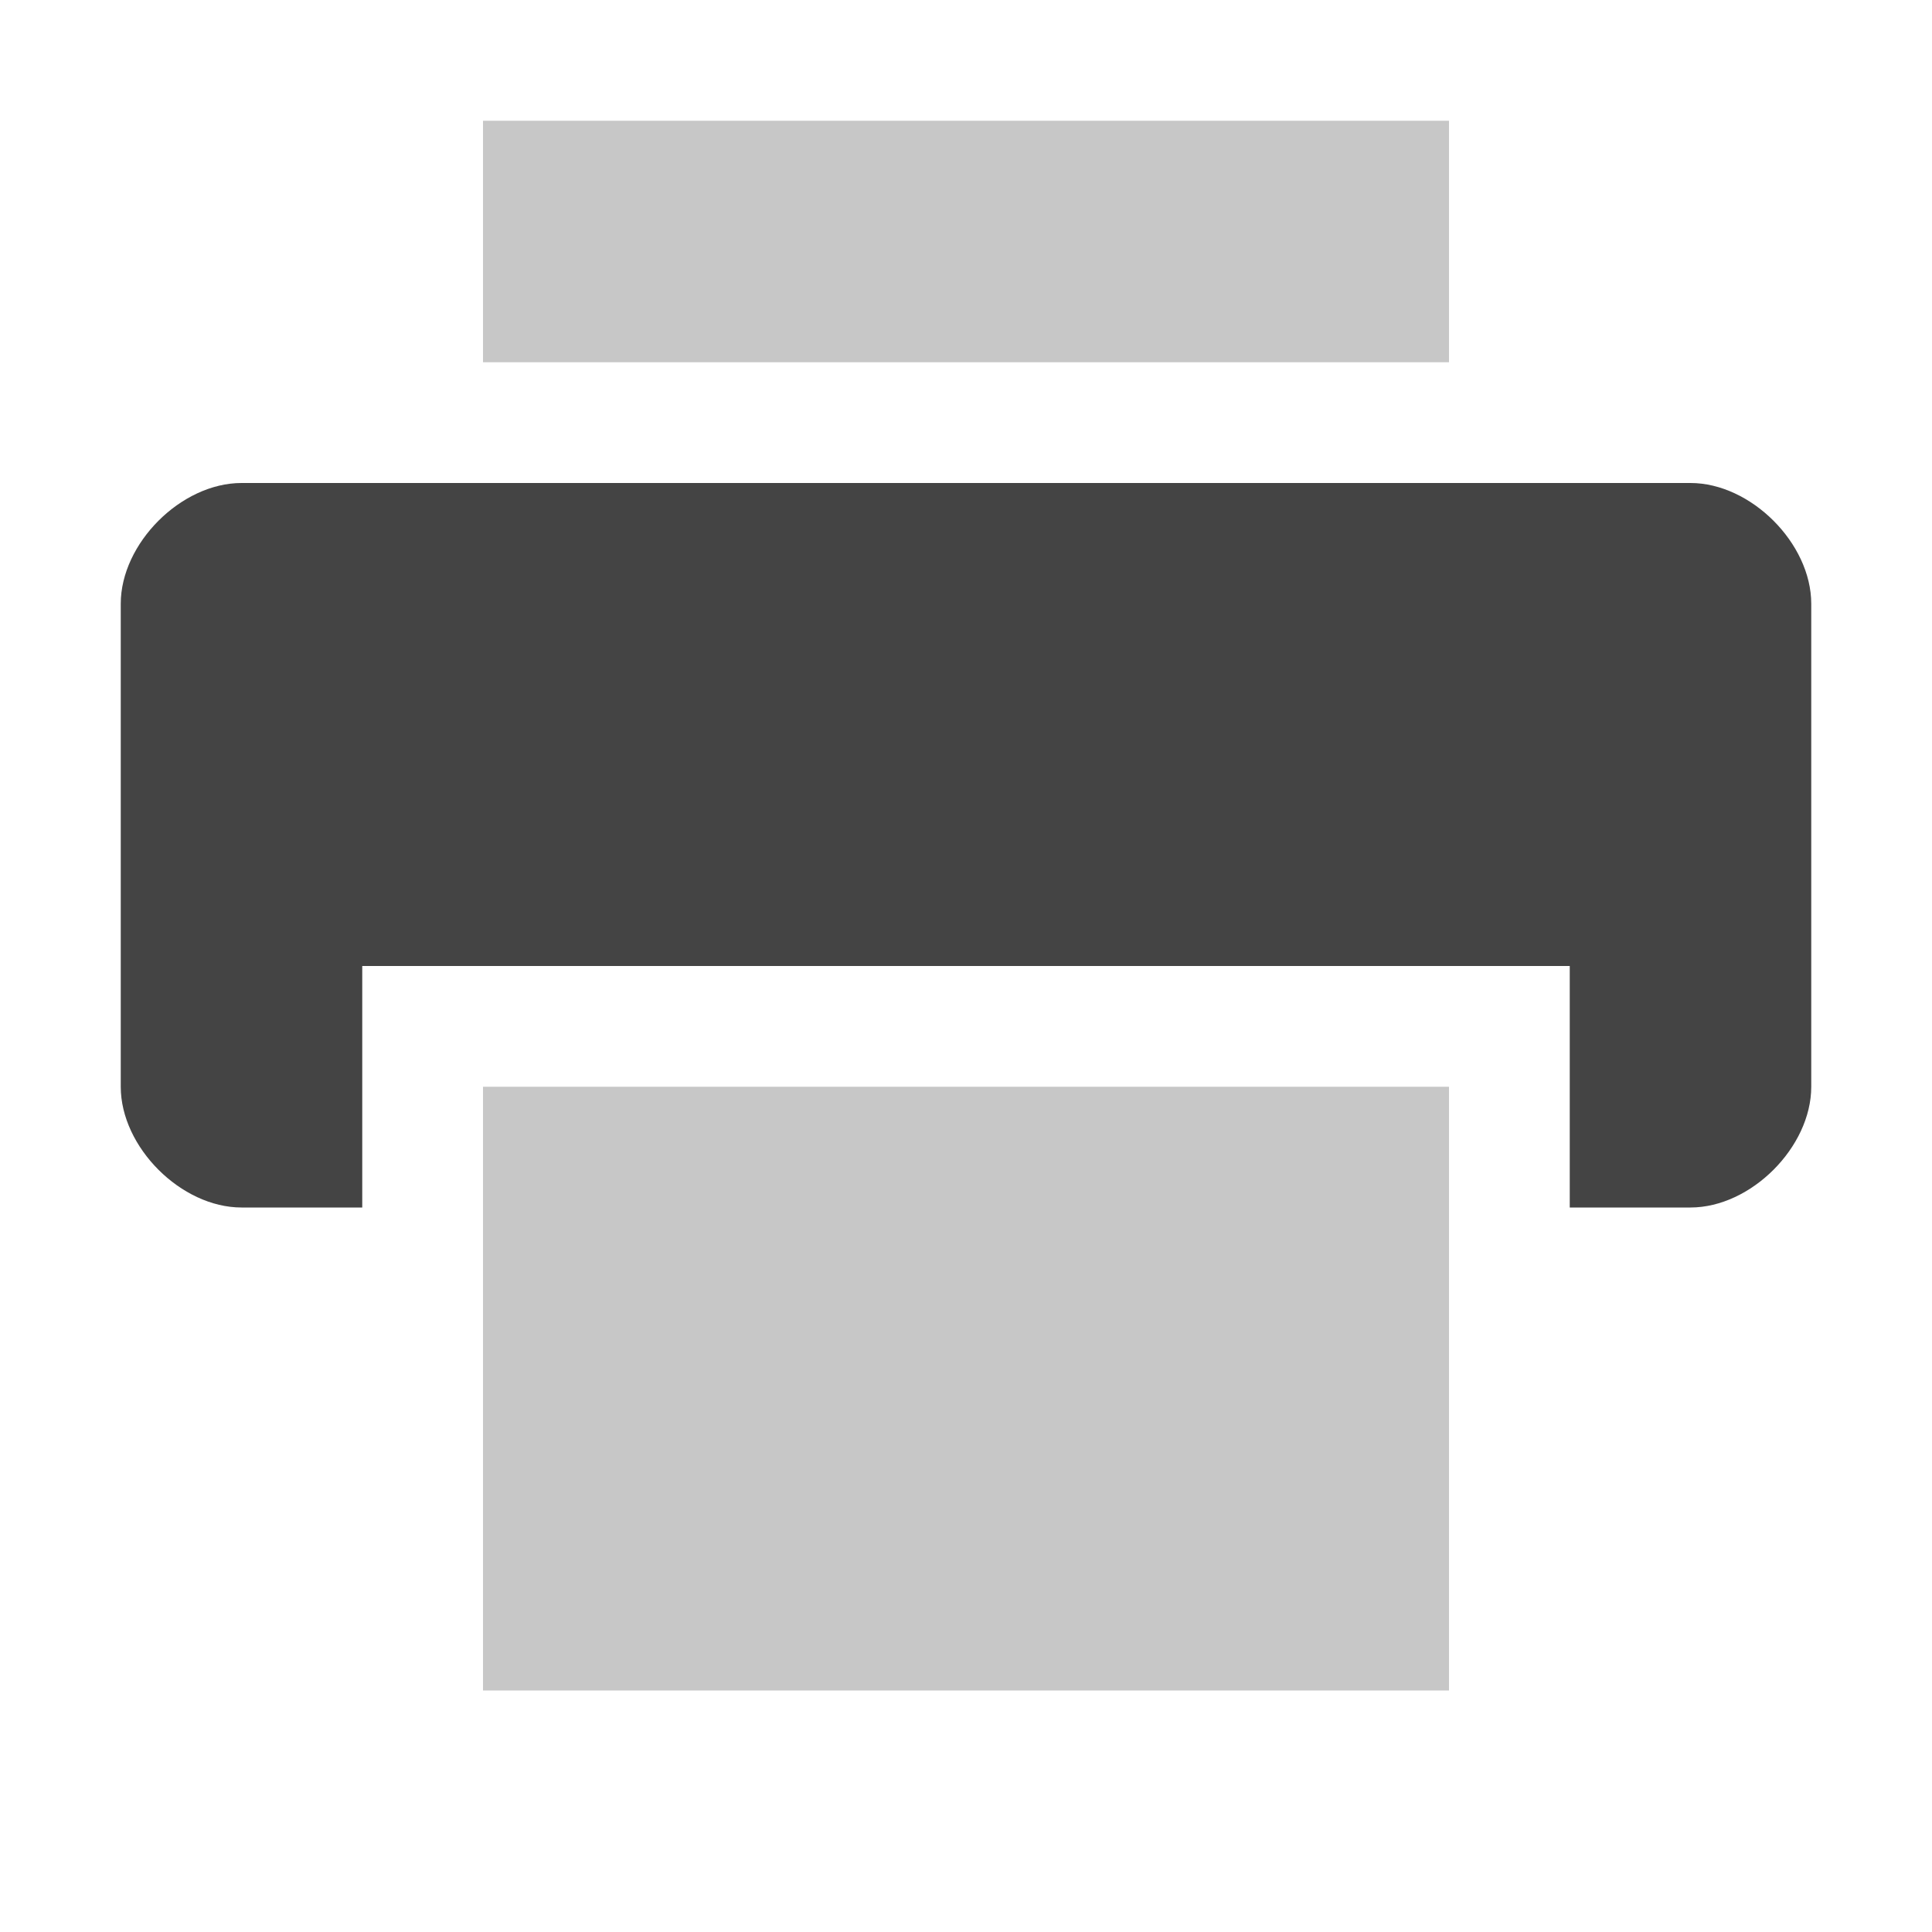
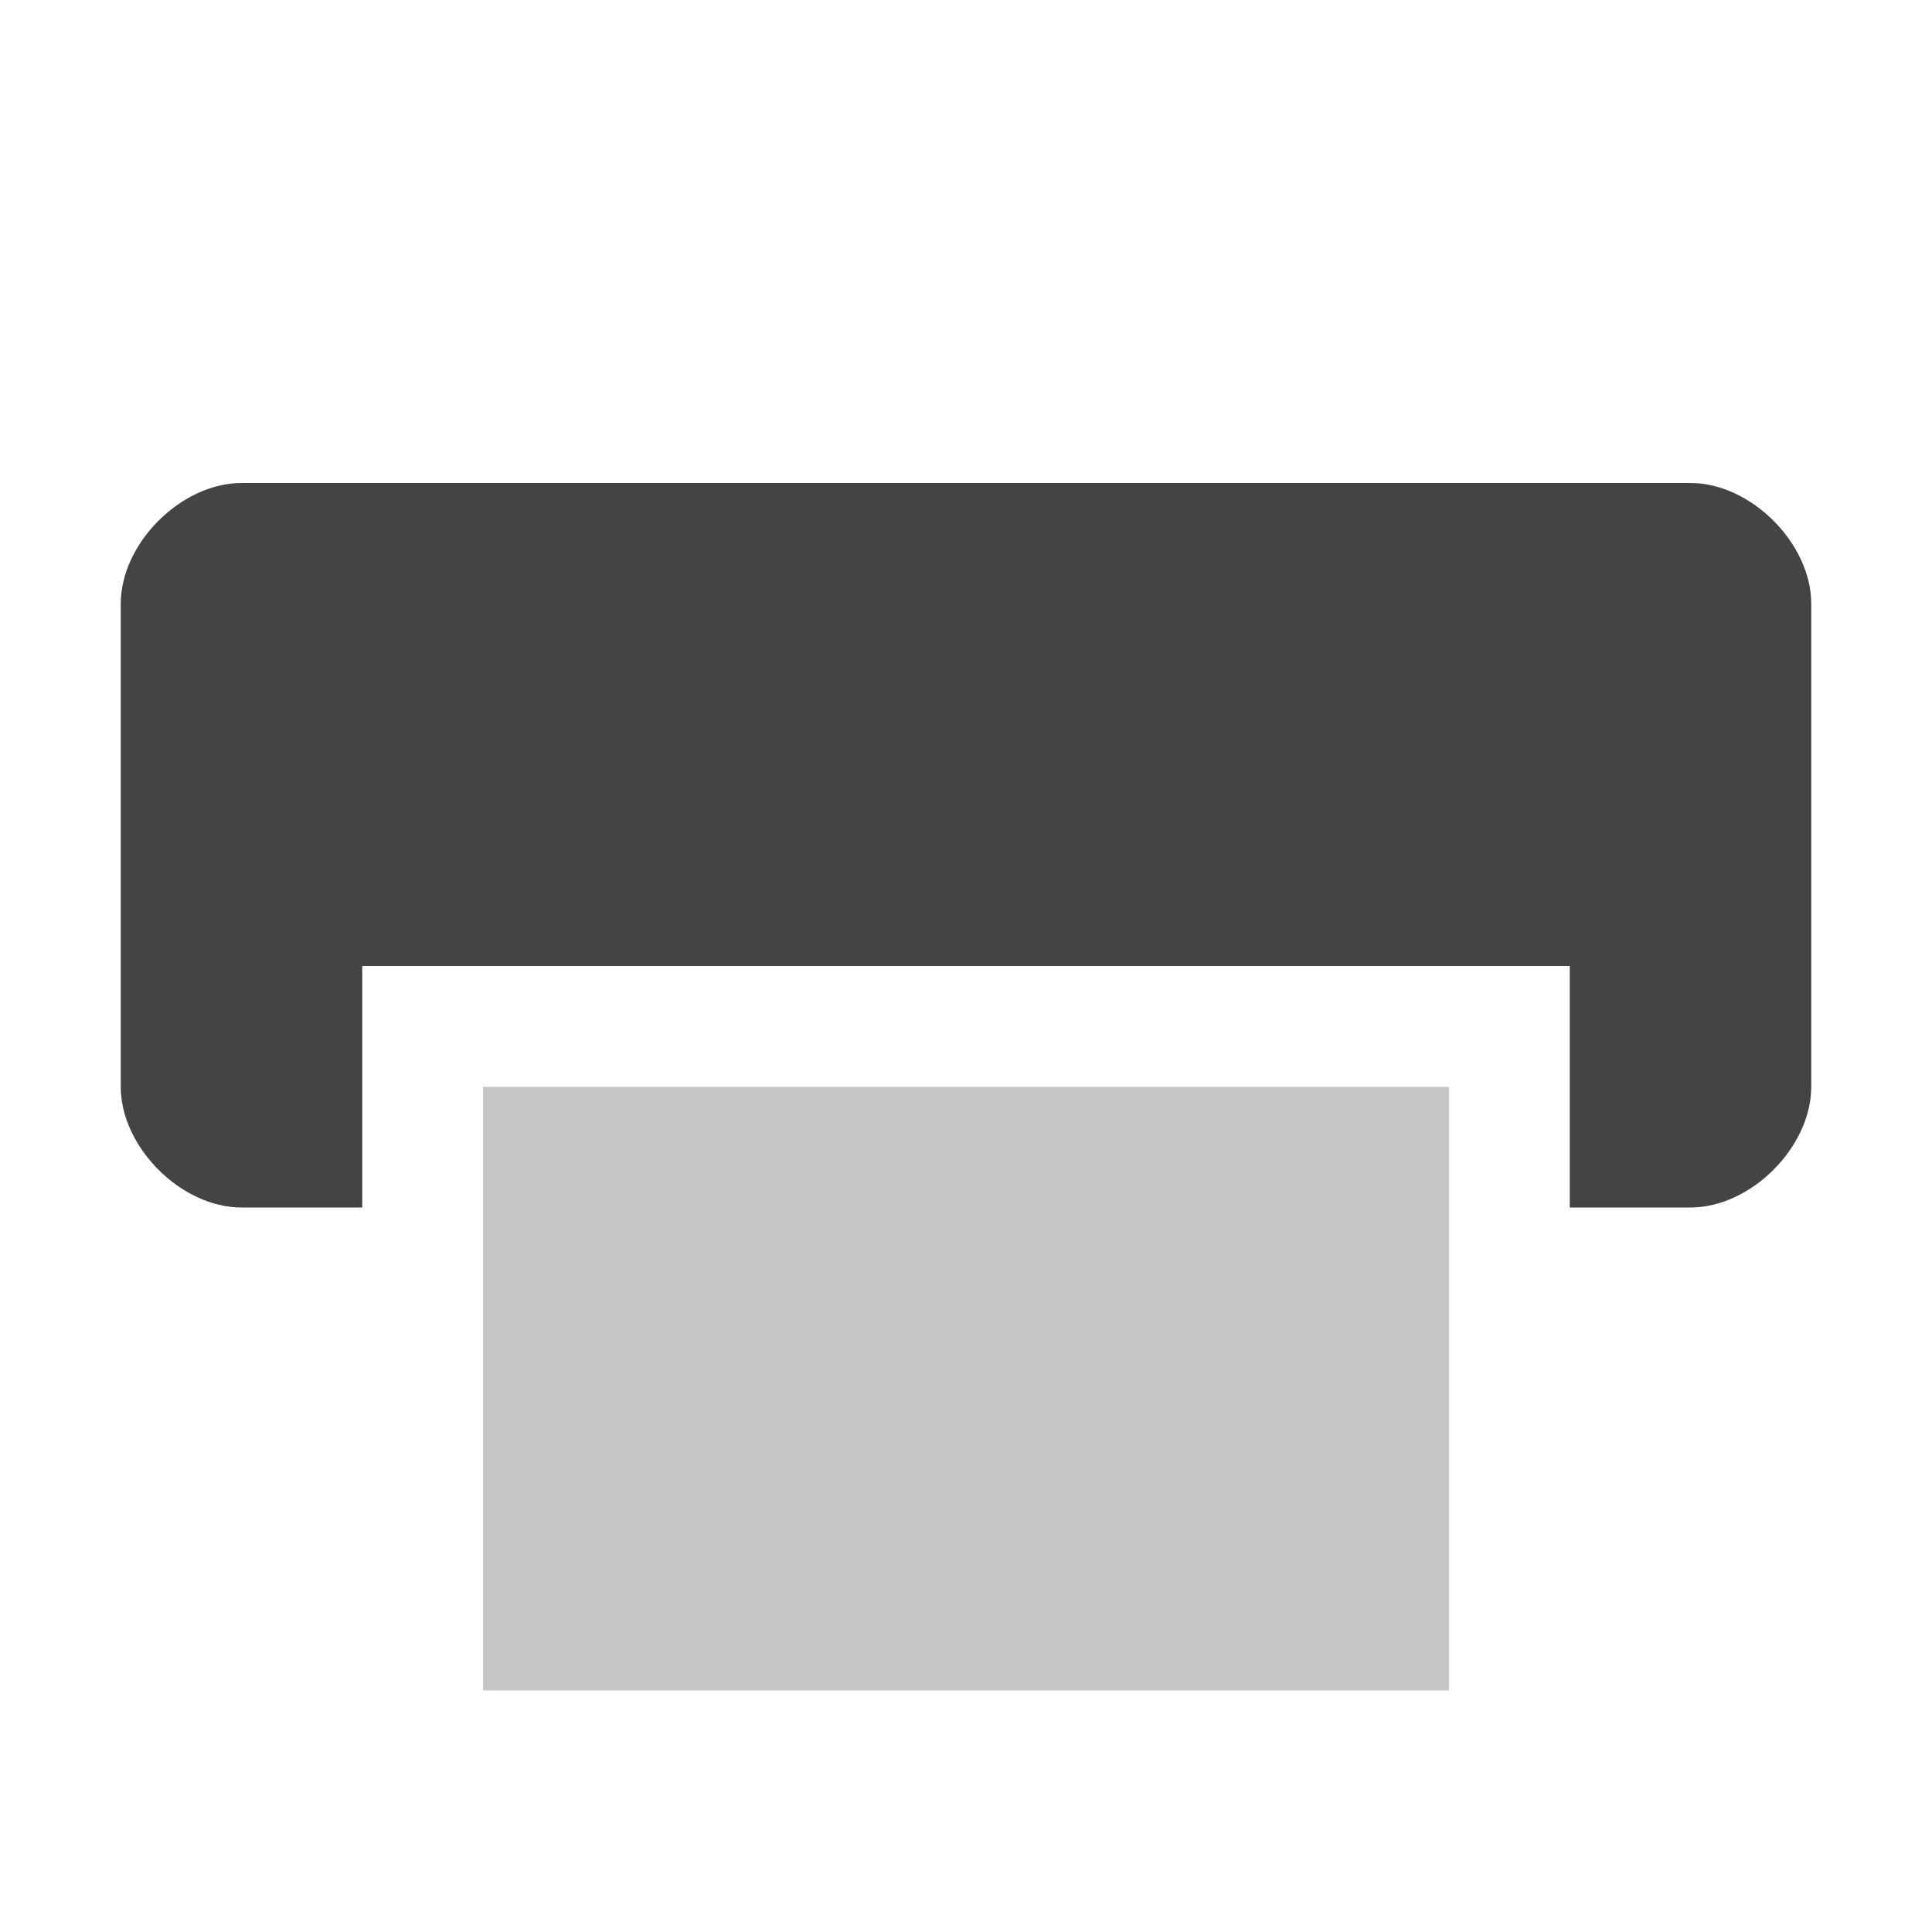
<svg xmlns="http://www.w3.org/2000/svg" style="clip-rule:evenodd;fill-rule:evenodd;stroke-linejoin:round;stroke-miterlimit:2" viewBox="0 0 16 16">
-   <path d="m2 4c-0.5 0-1 0.5-1 1v4c0 0.5 0.5 1 1 1h1v-2h10v2h1c0.5 0 1-0.5 1-1v-4c0-0.5-0.5-1-1-1h-12z" fill="#444444" />
-   <rect x="4" y="1" width="8" height="2" fill-opacity=".3" fill="#444444" />
+   <path d="m2 4c-0.5 0-1 0.5-1 1v4c0 0.5 0.5 1 1 1h1v-2h10v2h1c0.5 0 1-0.5 1-1v-4c0-0.5-0.5-1-1-1z" fill="#444444" />
  <rect x="4" y="9" width="8" height="5" fill-opacity=".3" fill="#444444" />
</svg>